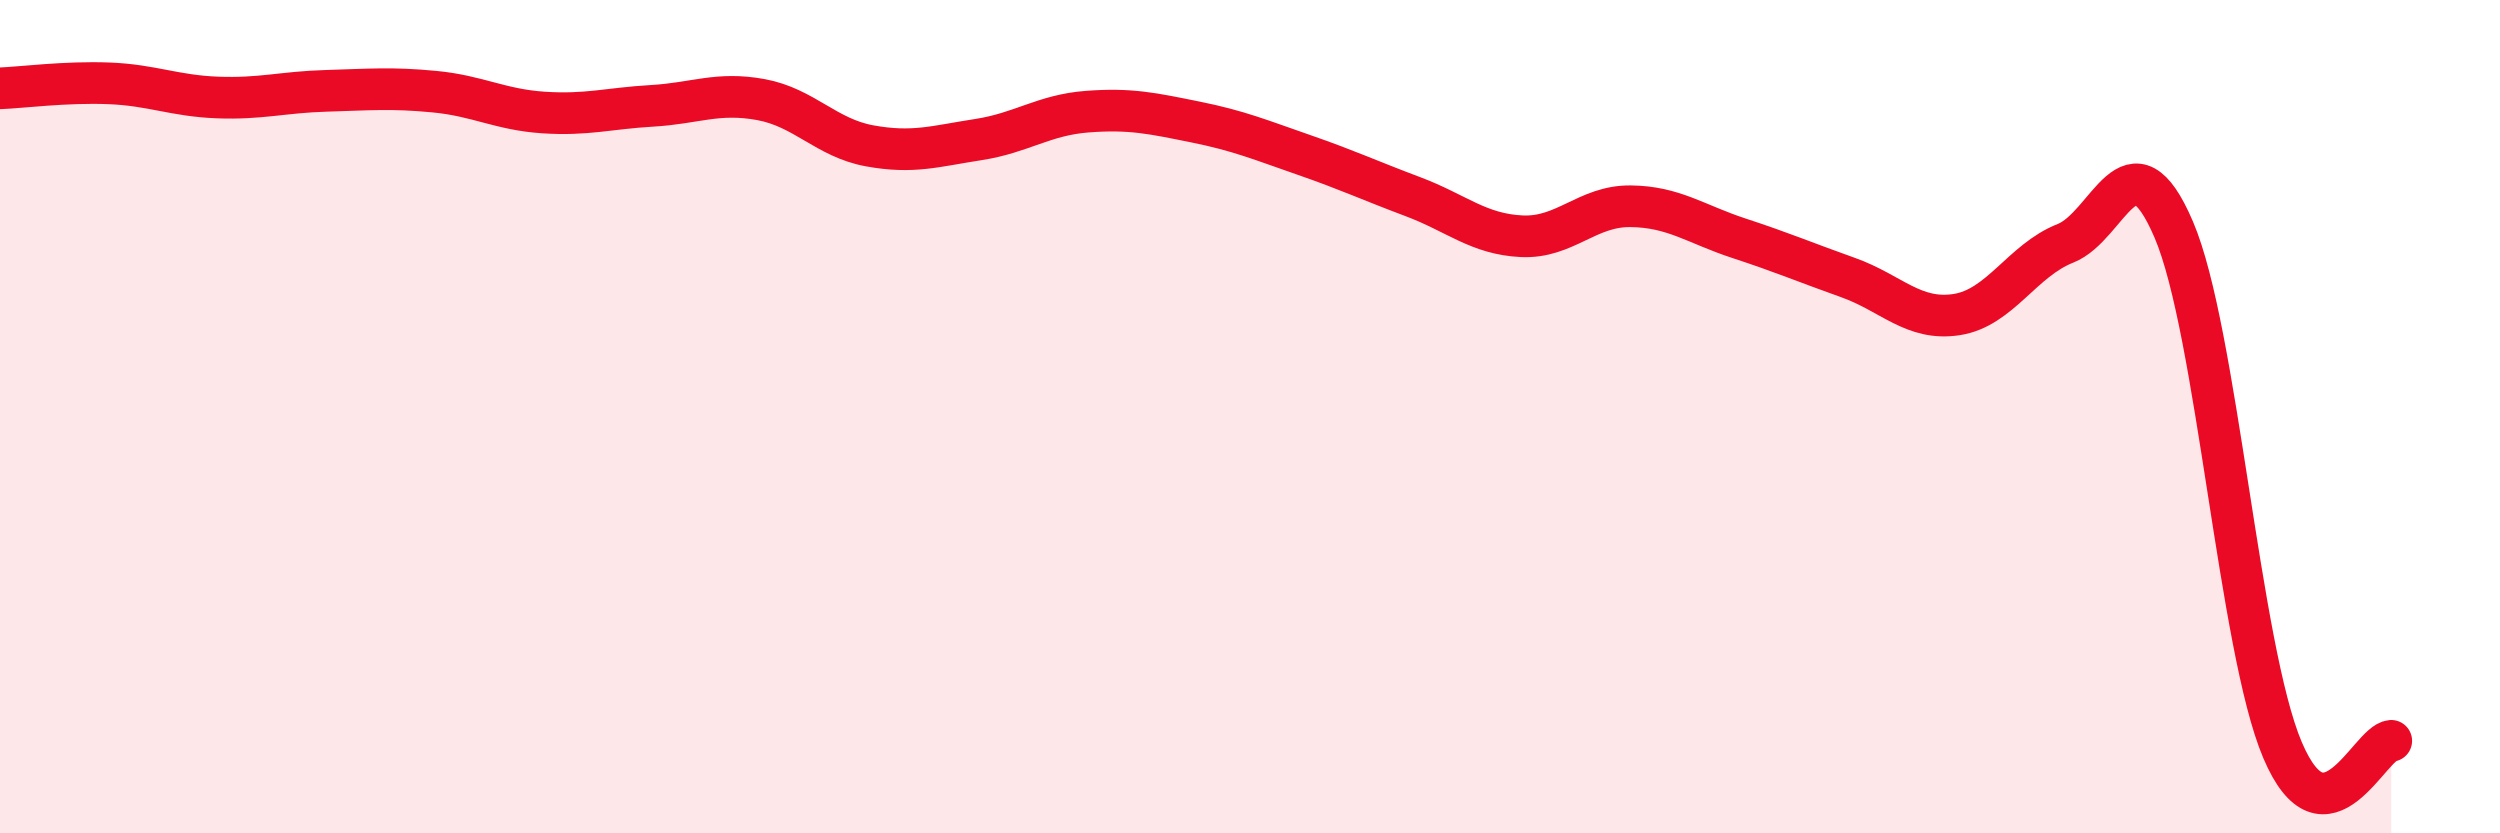
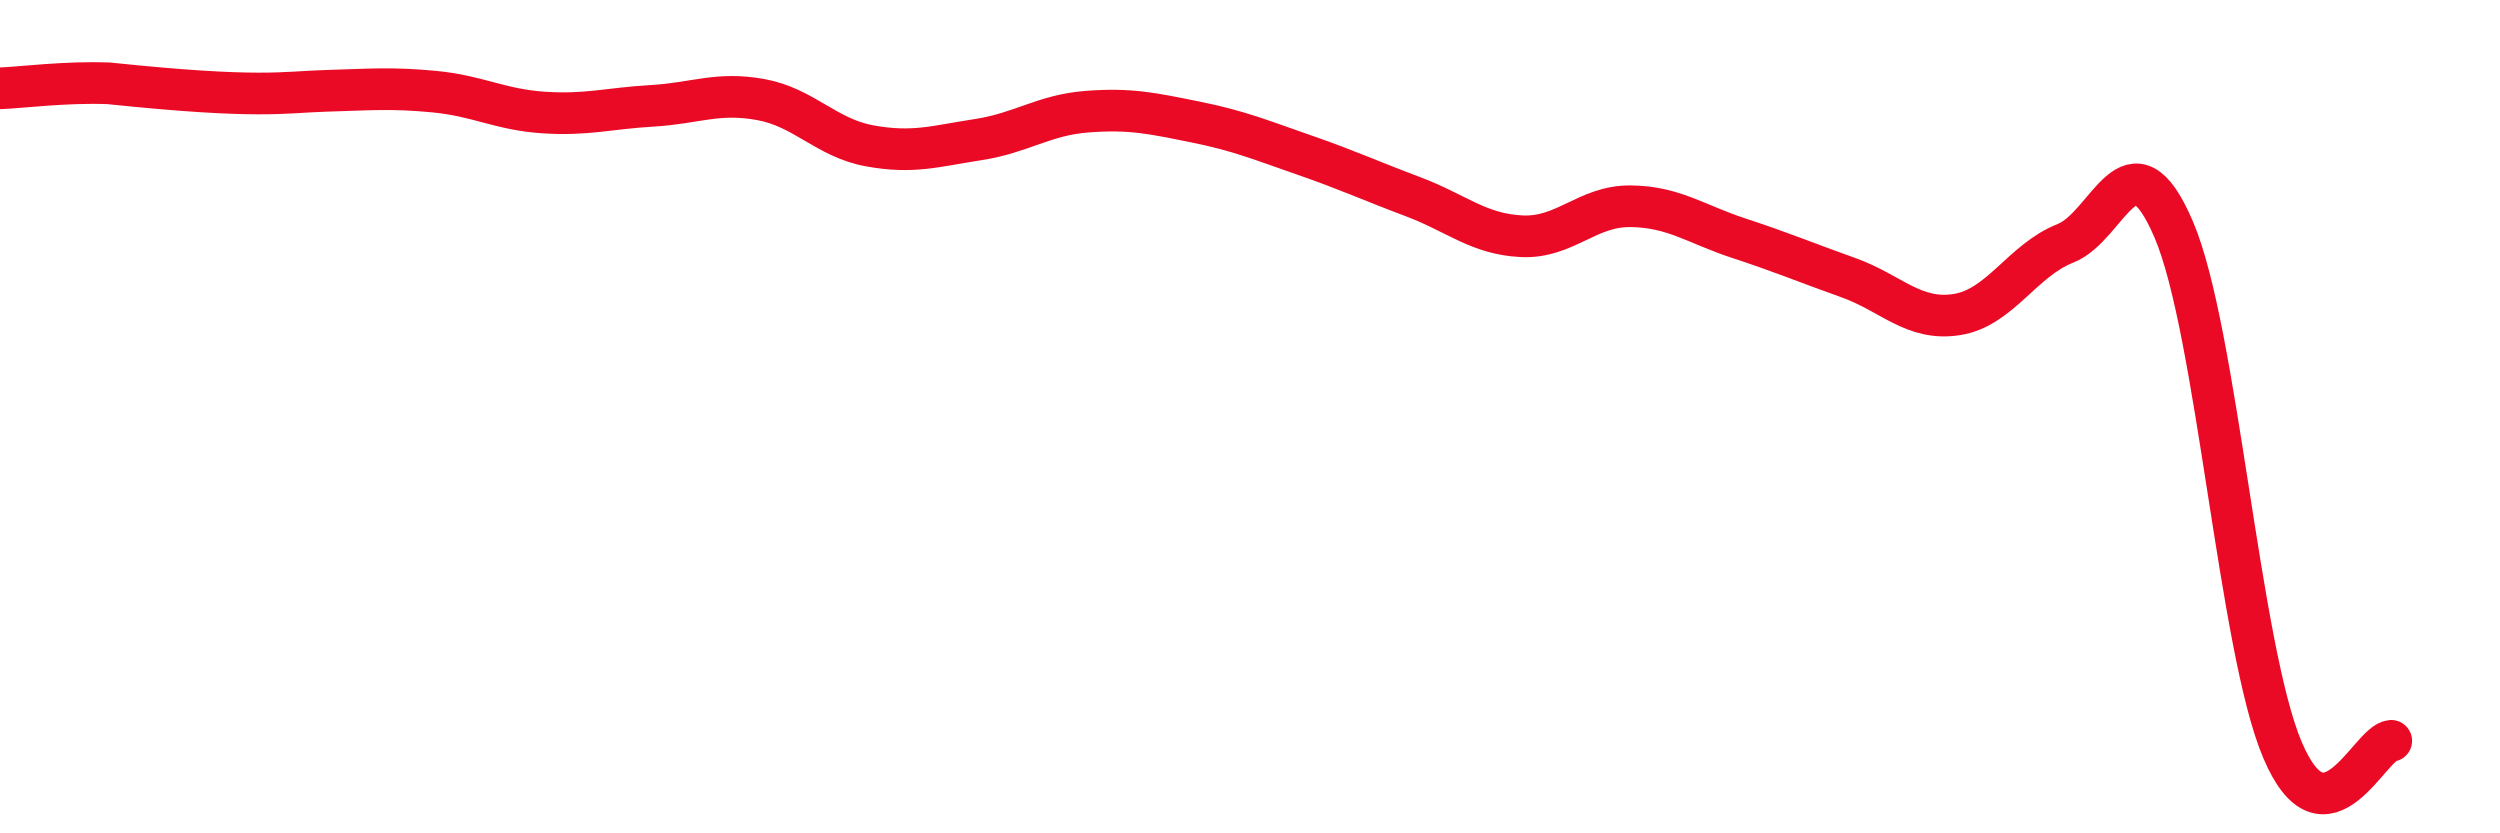
<svg xmlns="http://www.w3.org/2000/svg" width="60" height="20" viewBox="0 0 60 20">
-   <path d="M 0,2.12 C 0.52,2.1 1.57,1.96 2.61,2 C 3.65,2.04 4.18,2.3 5.22,2.34 C 6.26,2.38 6.79,2.21 7.83,2.18 C 8.87,2.15 9.39,2.1 10.43,2.2 C 11.47,2.3 12,2.63 13.04,2.7 C 14.08,2.77 14.61,2.6 15.65,2.54 C 16.69,2.48 17.22,2.2 18.26,2.39 C 19.3,2.58 19.83,3.31 20.87,3.5 C 21.91,3.69 22.44,3.51 23.48,3.35 C 24.52,3.19 25.05,2.76 26.09,2.68 C 27.13,2.6 27.66,2.72 28.7,2.93 C 29.74,3.14 30.26,3.36 31.3,3.72 C 32.34,4.08 32.87,4.33 33.91,4.72 C 34.95,5.11 35.48,5.62 36.52,5.67 C 37.56,5.72 38.09,4.94 39.13,4.95 C 40.17,4.96 40.7,5.38 41.74,5.72 C 42.78,6.06 43.31,6.29 44.35,6.66 C 45.39,7.03 45.92,7.71 46.96,7.55 C 48,7.39 48.53,6.25 49.57,5.84 C 50.61,5.43 51.13,3.08 52.17,5.51 C 53.21,7.94 53.74,15.55 54.78,18 C 55.82,20.45 56.87,17.82 57.39,17.78L57.39 20L0 20Z" fill="#EB0A25" opacity="0.1" stroke-linecap="round" stroke-linejoin="round" />
-   <path d="M 0,2.12 C 0.52,2.1 1.57,1.96 2.61,2 C 3.65,2.04 4.18,2.3 5.22,2.34 C 6.26,2.38 6.79,2.21 7.83,2.18 C 8.87,2.15 9.39,2.1 10.43,2.2 C 11.47,2.3 12,2.63 13.04,2.7 C 14.08,2.77 14.61,2.6 15.65,2.54 C 16.69,2.48 17.22,2.2 18.26,2.39 C 19.3,2.58 19.83,3.31 20.87,3.5 C 21.91,3.69 22.44,3.51 23.48,3.35 C 24.52,3.19 25.05,2.76 26.09,2.68 C 27.13,2.6 27.66,2.72 28.7,2.93 C 29.74,3.14 30.26,3.36 31.3,3.72 C 32.34,4.08 32.87,4.33 33.91,4.72 C 34.95,5.11 35.48,5.62 36.52,5.67 C 37.56,5.72 38.09,4.94 39.13,4.95 C 40.17,4.96 40.7,5.38 41.74,5.72 C 42.78,6.06 43.31,6.29 44.35,6.66 C 45.39,7.03 45.92,7.71 46.96,7.55 C 48,7.39 48.53,6.25 49.57,5.84 C 50.61,5.43 51.13,3.08 52.17,5.51 C 53.21,7.94 53.74,15.55 54.78,18 C 55.82,20.45 56.87,17.82 57.39,17.78" stroke="#EB0A25" stroke-width="1" fill="none" stroke-linecap="round" stroke-linejoin="round" />
+   <path d="M 0,2.12 C 0.52,2.1 1.57,1.96 2.61,2 C 6.26,2.38 6.79,2.21 7.83,2.18 C 8.87,2.15 9.39,2.1 10.43,2.2 C 11.47,2.3 12,2.63 13.04,2.7 C 14.08,2.77 14.61,2.6 15.65,2.54 C 16.69,2.48 17.22,2.2 18.26,2.39 C 19.3,2.58 19.83,3.31 20.87,3.5 C 21.91,3.69 22.44,3.51 23.48,3.35 C 24.52,3.19 25.05,2.76 26.09,2.68 C 27.13,2.6 27.66,2.72 28.7,2.93 C 29.74,3.14 30.26,3.36 31.3,3.72 C 32.34,4.08 32.87,4.33 33.91,4.72 C 34.95,5.11 35.48,5.62 36.52,5.67 C 37.56,5.72 38.09,4.94 39.13,4.95 C 40.17,4.96 40.7,5.38 41.74,5.72 C 42.78,6.06 43.31,6.29 44.35,6.66 C 45.39,7.03 45.92,7.71 46.96,7.55 C 48,7.39 48.53,6.25 49.57,5.84 C 50.61,5.43 51.13,3.08 52.17,5.51 C 53.21,7.94 53.74,15.55 54.78,18 C 55.82,20.45 56.87,17.82 57.39,17.78" stroke="#EB0A25" stroke-width="1" fill="none" stroke-linecap="round" stroke-linejoin="round" />
</svg>